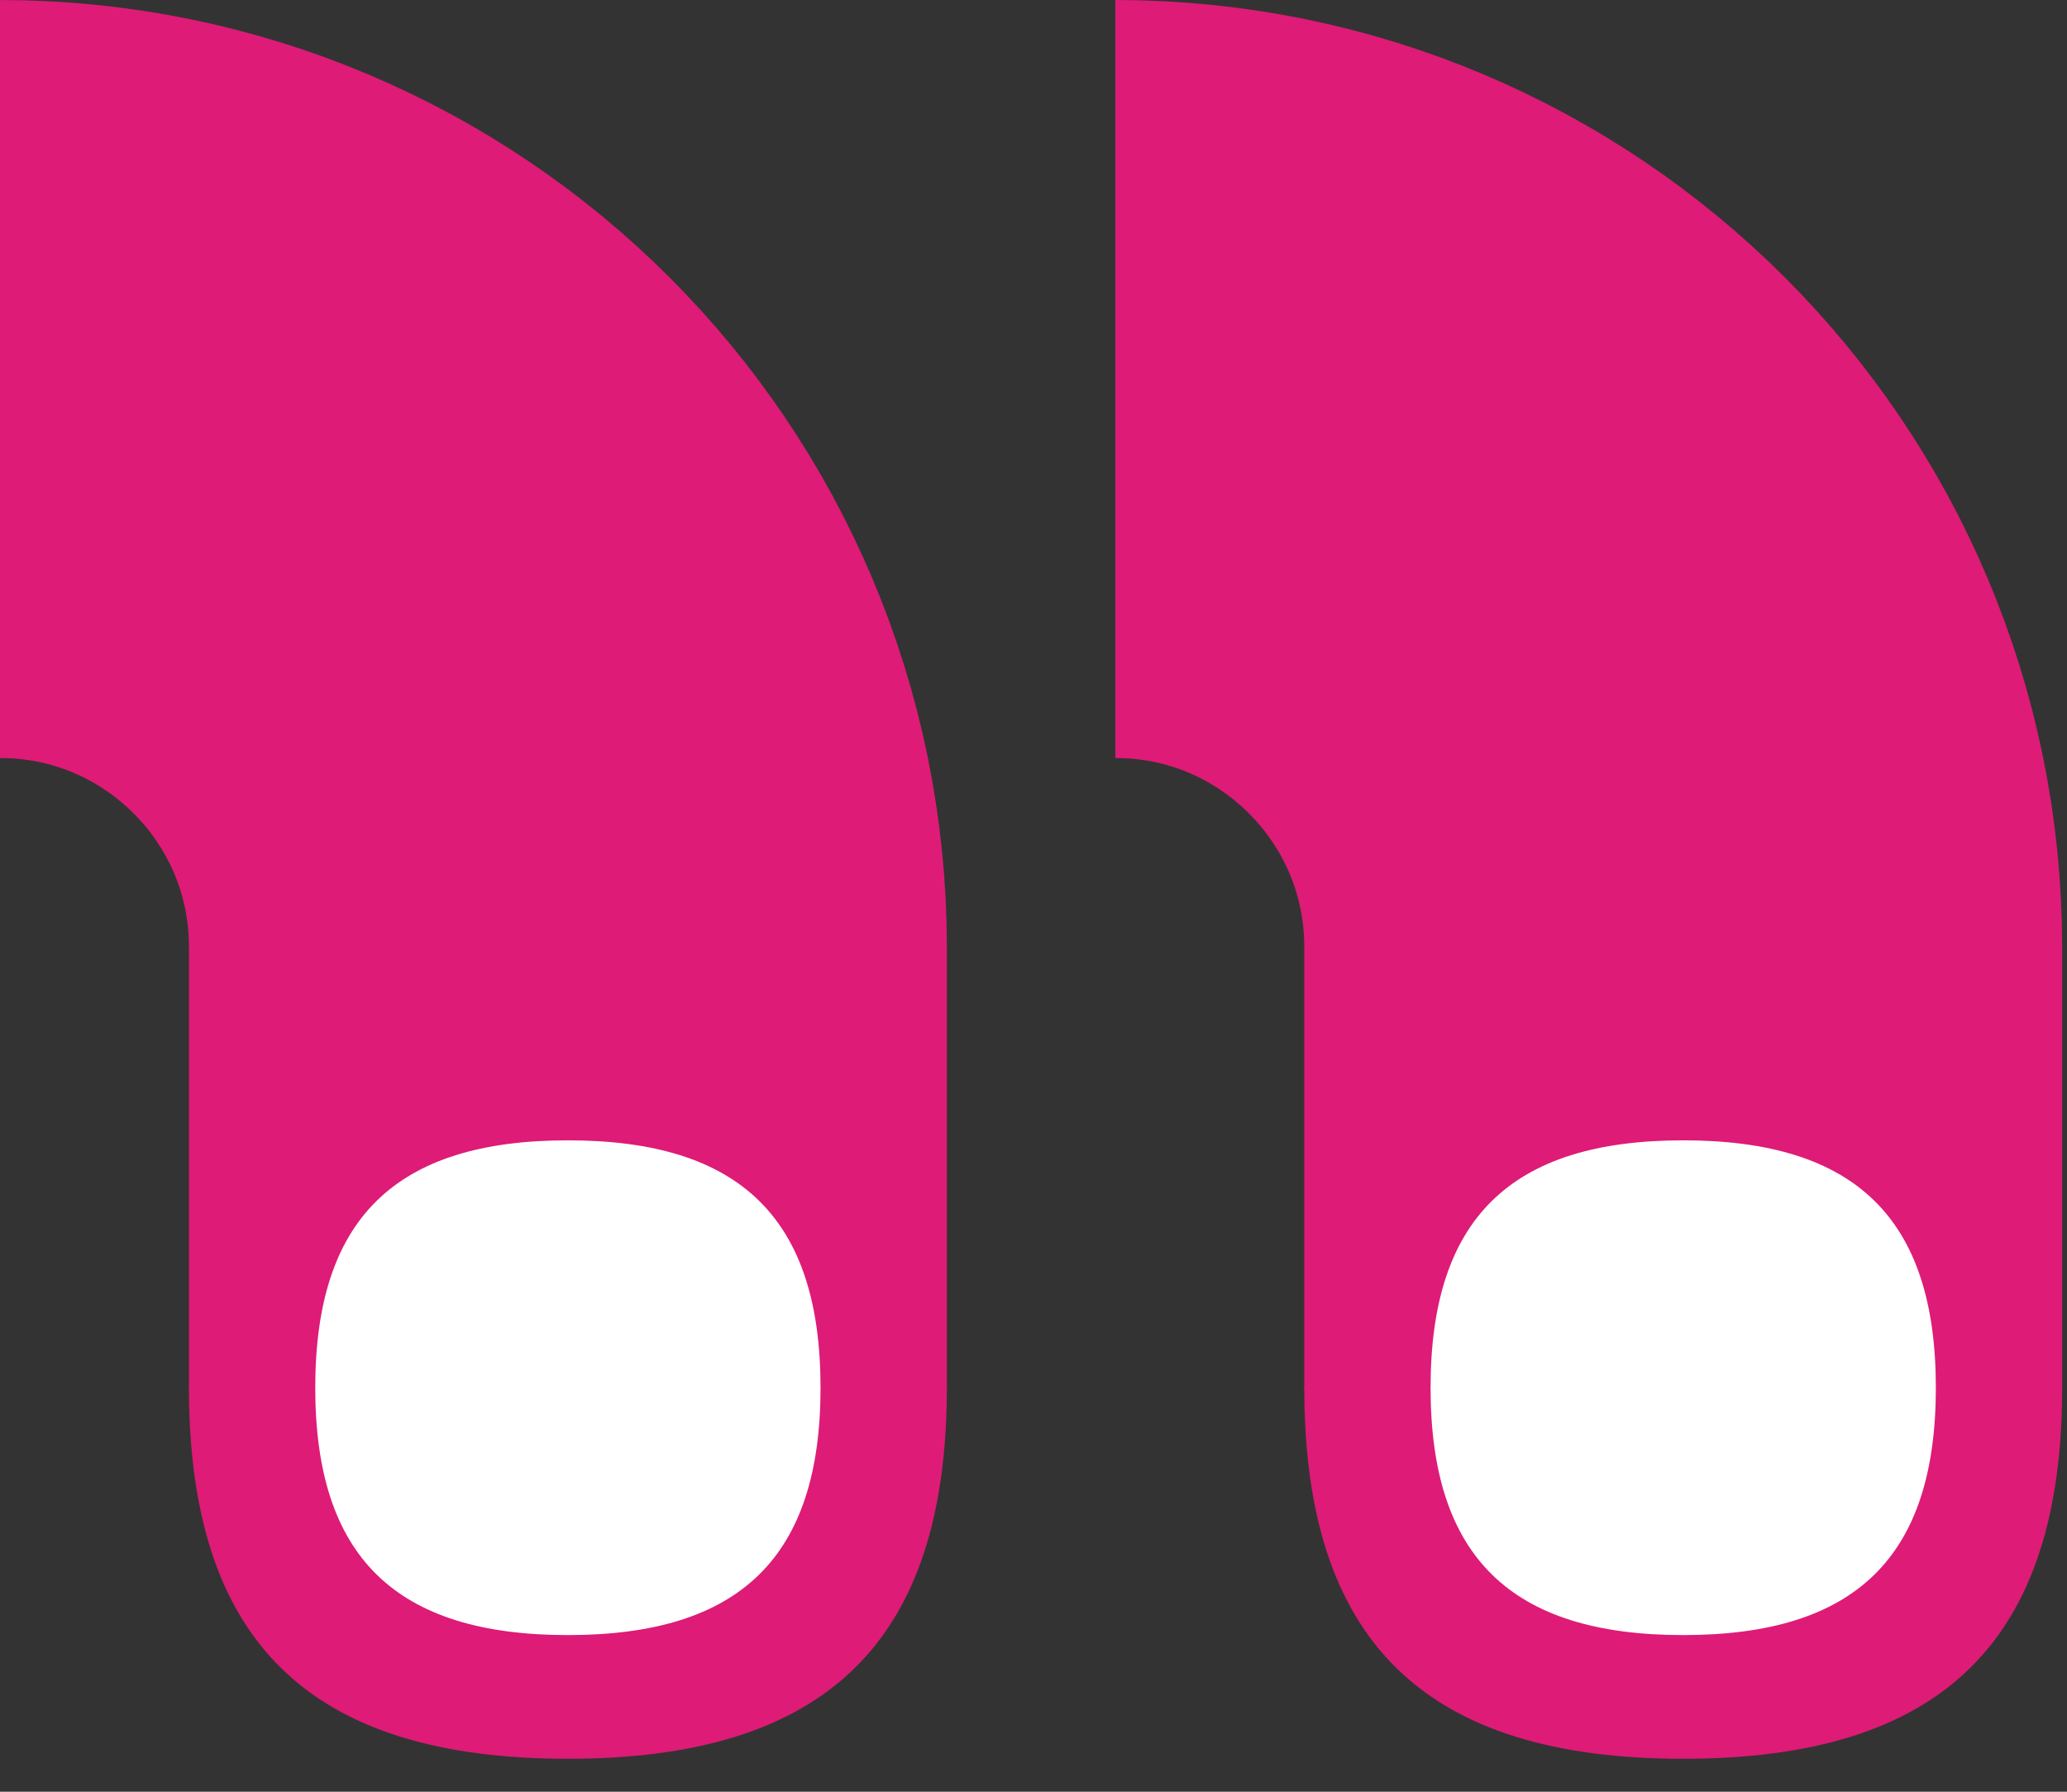
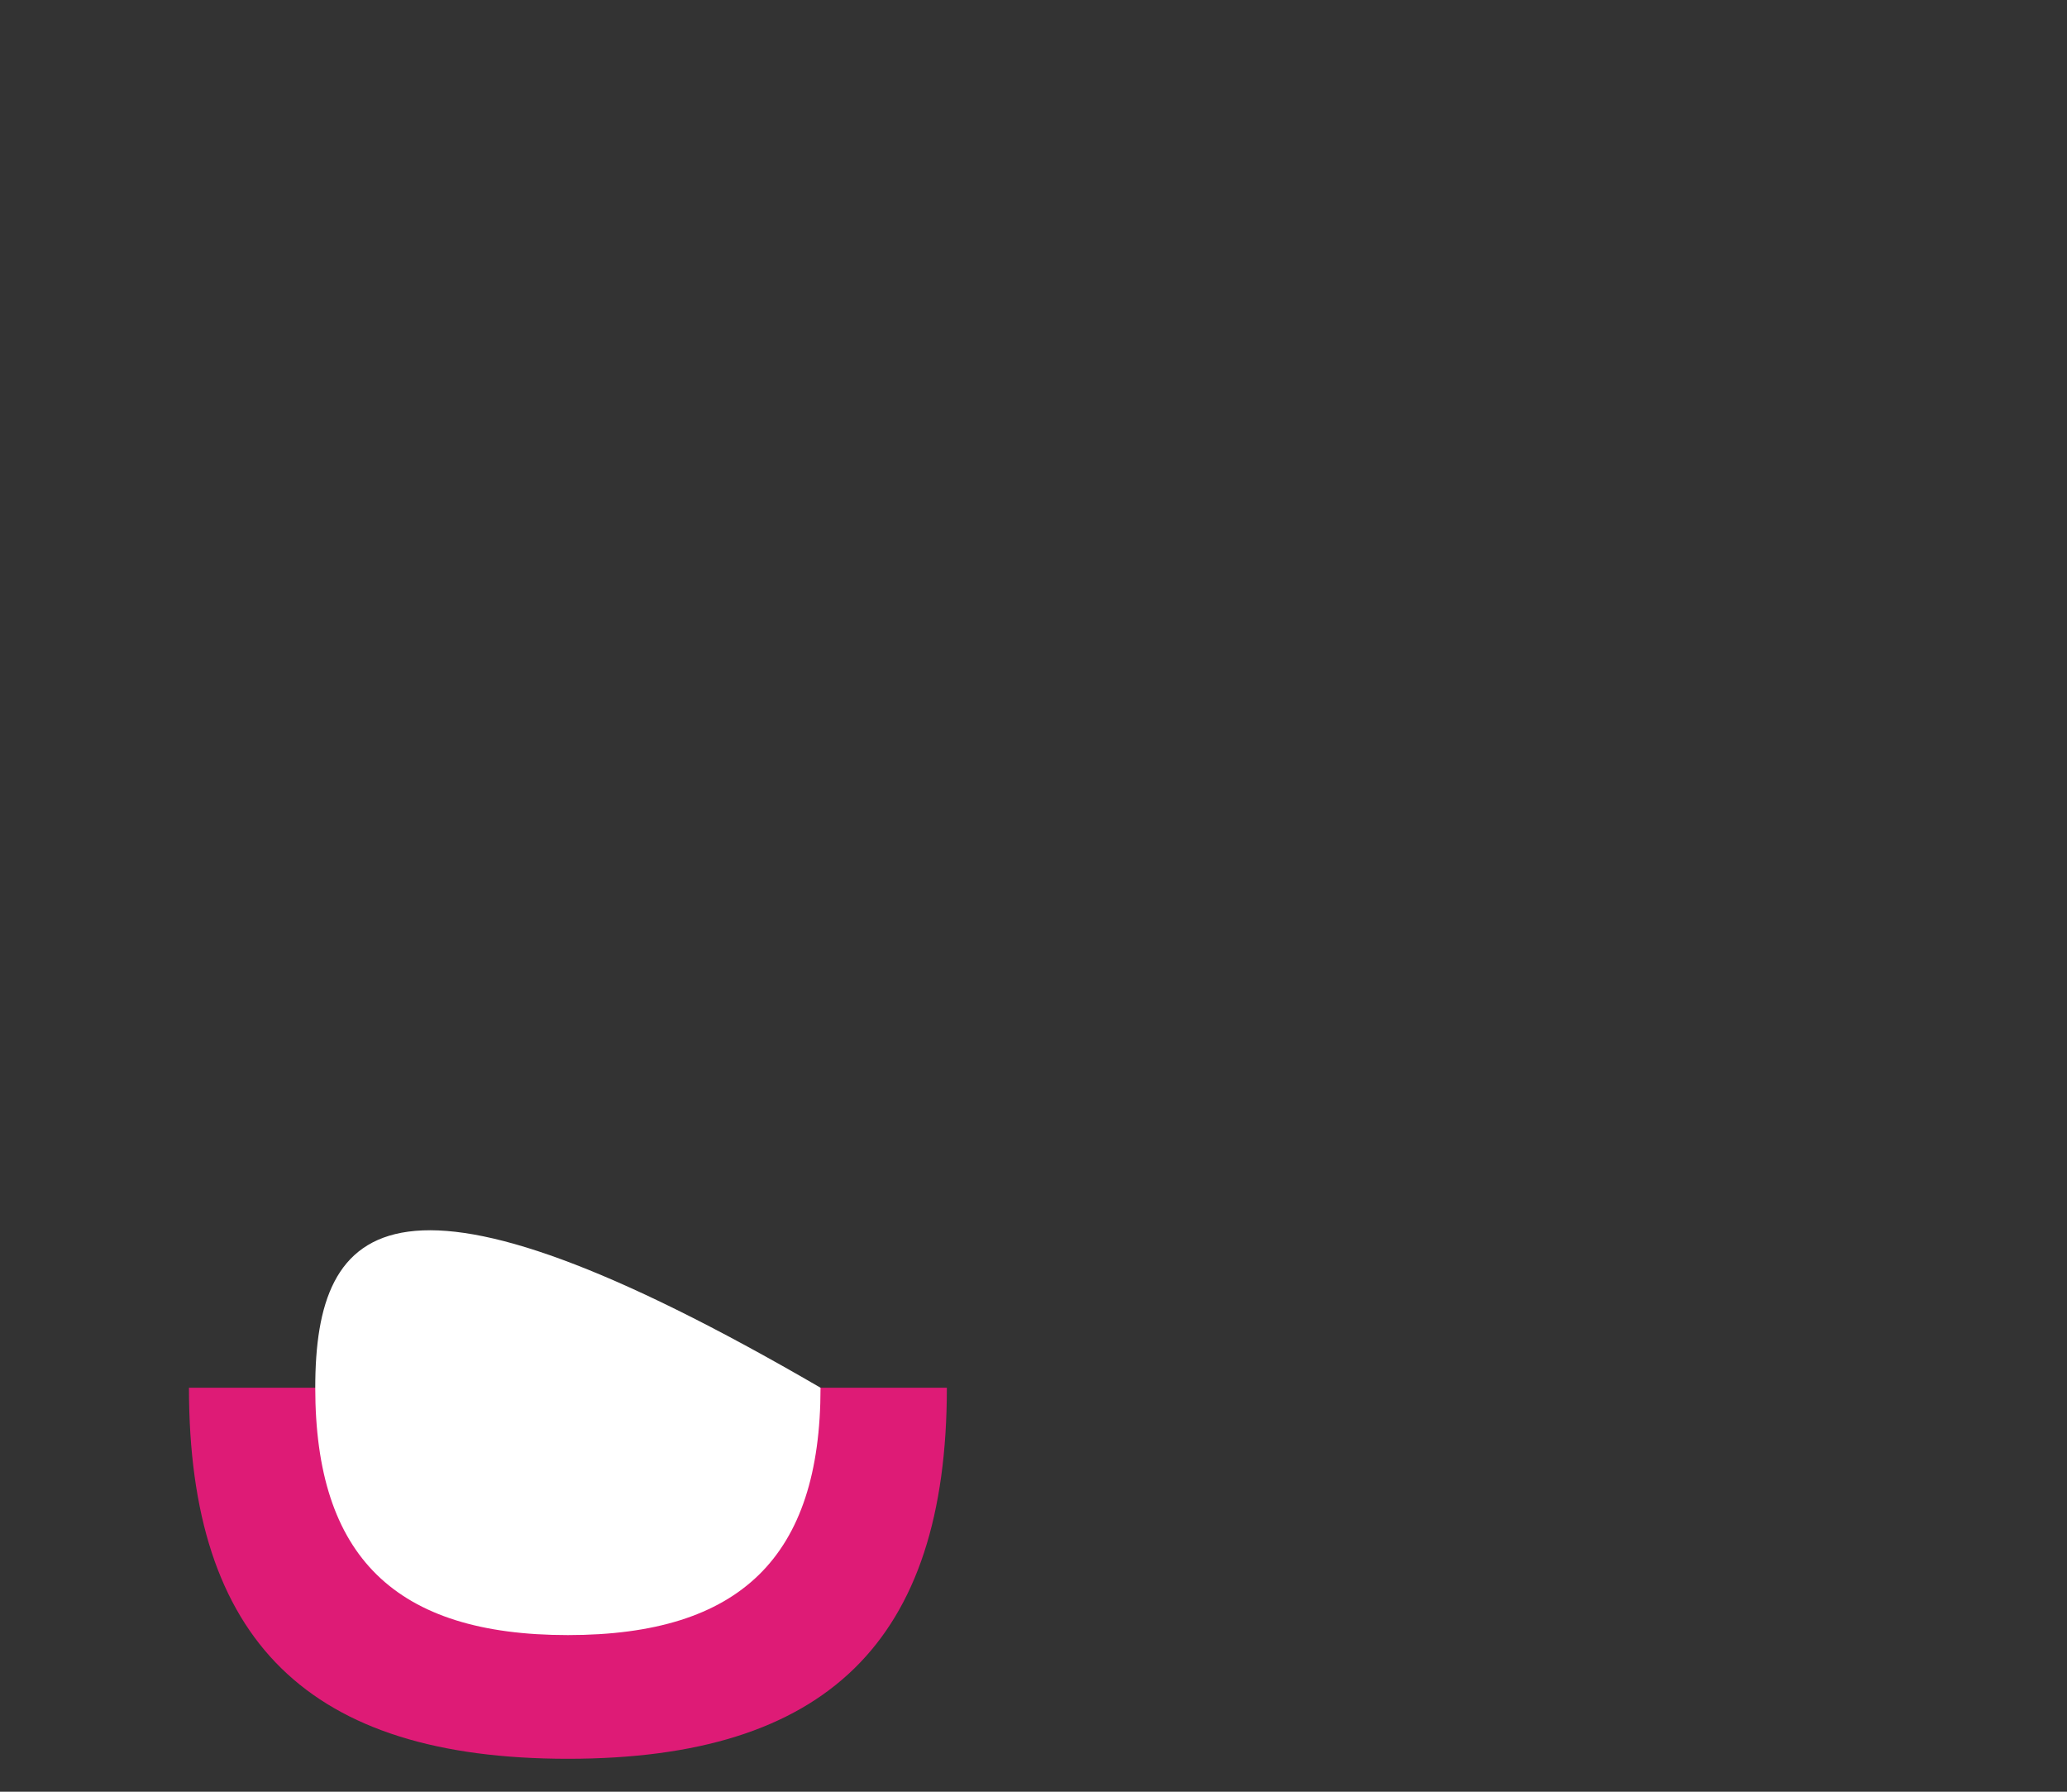
<svg xmlns="http://www.w3.org/2000/svg" width="60" height="52" viewBox="0 0 60 52" fill="none">
  <rect x="0" y="0" width="60" height="52" fill="#333333" stroke="none" />
-   <path d="M48.86 40.345L48.86 27.485C48.86 18.381 41.479 11 32.375 11V11" stroke="#DE1B76" stroke-width="22" />
-   <path d="M59.86 40.275C59.86 47.638 56.367 51.044 48.86 51.044C41.339 51.044 37.86 47.625 37.86 40.275L59.86 40.275Z" fill="#DE1B76" />
-   <path d="M48.86 47.454C53.865 47.454 56.193 45.184 56.193 40.275C56.193 35.365 53.865 33.095 48.86 33.095C43.846 33.095 41.526 35.374 41.526 40.275C41.526 45.175 43.846 47.454 48.86 47.454Z" fill="white" />
-   <path d="M16.485 40.345L16.485 27.485C16.485 18.381 9.104 11 0 11V11" stroke="#DE1B76" stroke-width="22" />
  <path d="M27.485 40.275C27.485 47.638 23.992 51.044 16.485 51.044C8.964 51.044 5.485 47.625 5.485 40.275L27.485 40.275Z" fill="#DE1B76" />
-   <path d="M16.485 47.454C21.49 47.454 23.818 45.184 23.818 40.275C23.818 35.365 21.49 33.095 16.485 33.095C11.471 33.095 9.151 35.374 9.151 40.275C9.151 45.175 11.471 47.454 16.485 47.454Z" fill="white" />
+   <path d="M16.485 47.454C21.49 47.454 23.818 45.184 23.818 40.275C11.471 33.095 9.151 35.374 9.151 40.275C9.151 45.175 11.471 47.454 16.485 47.454Z" fill="white" />
</svg>